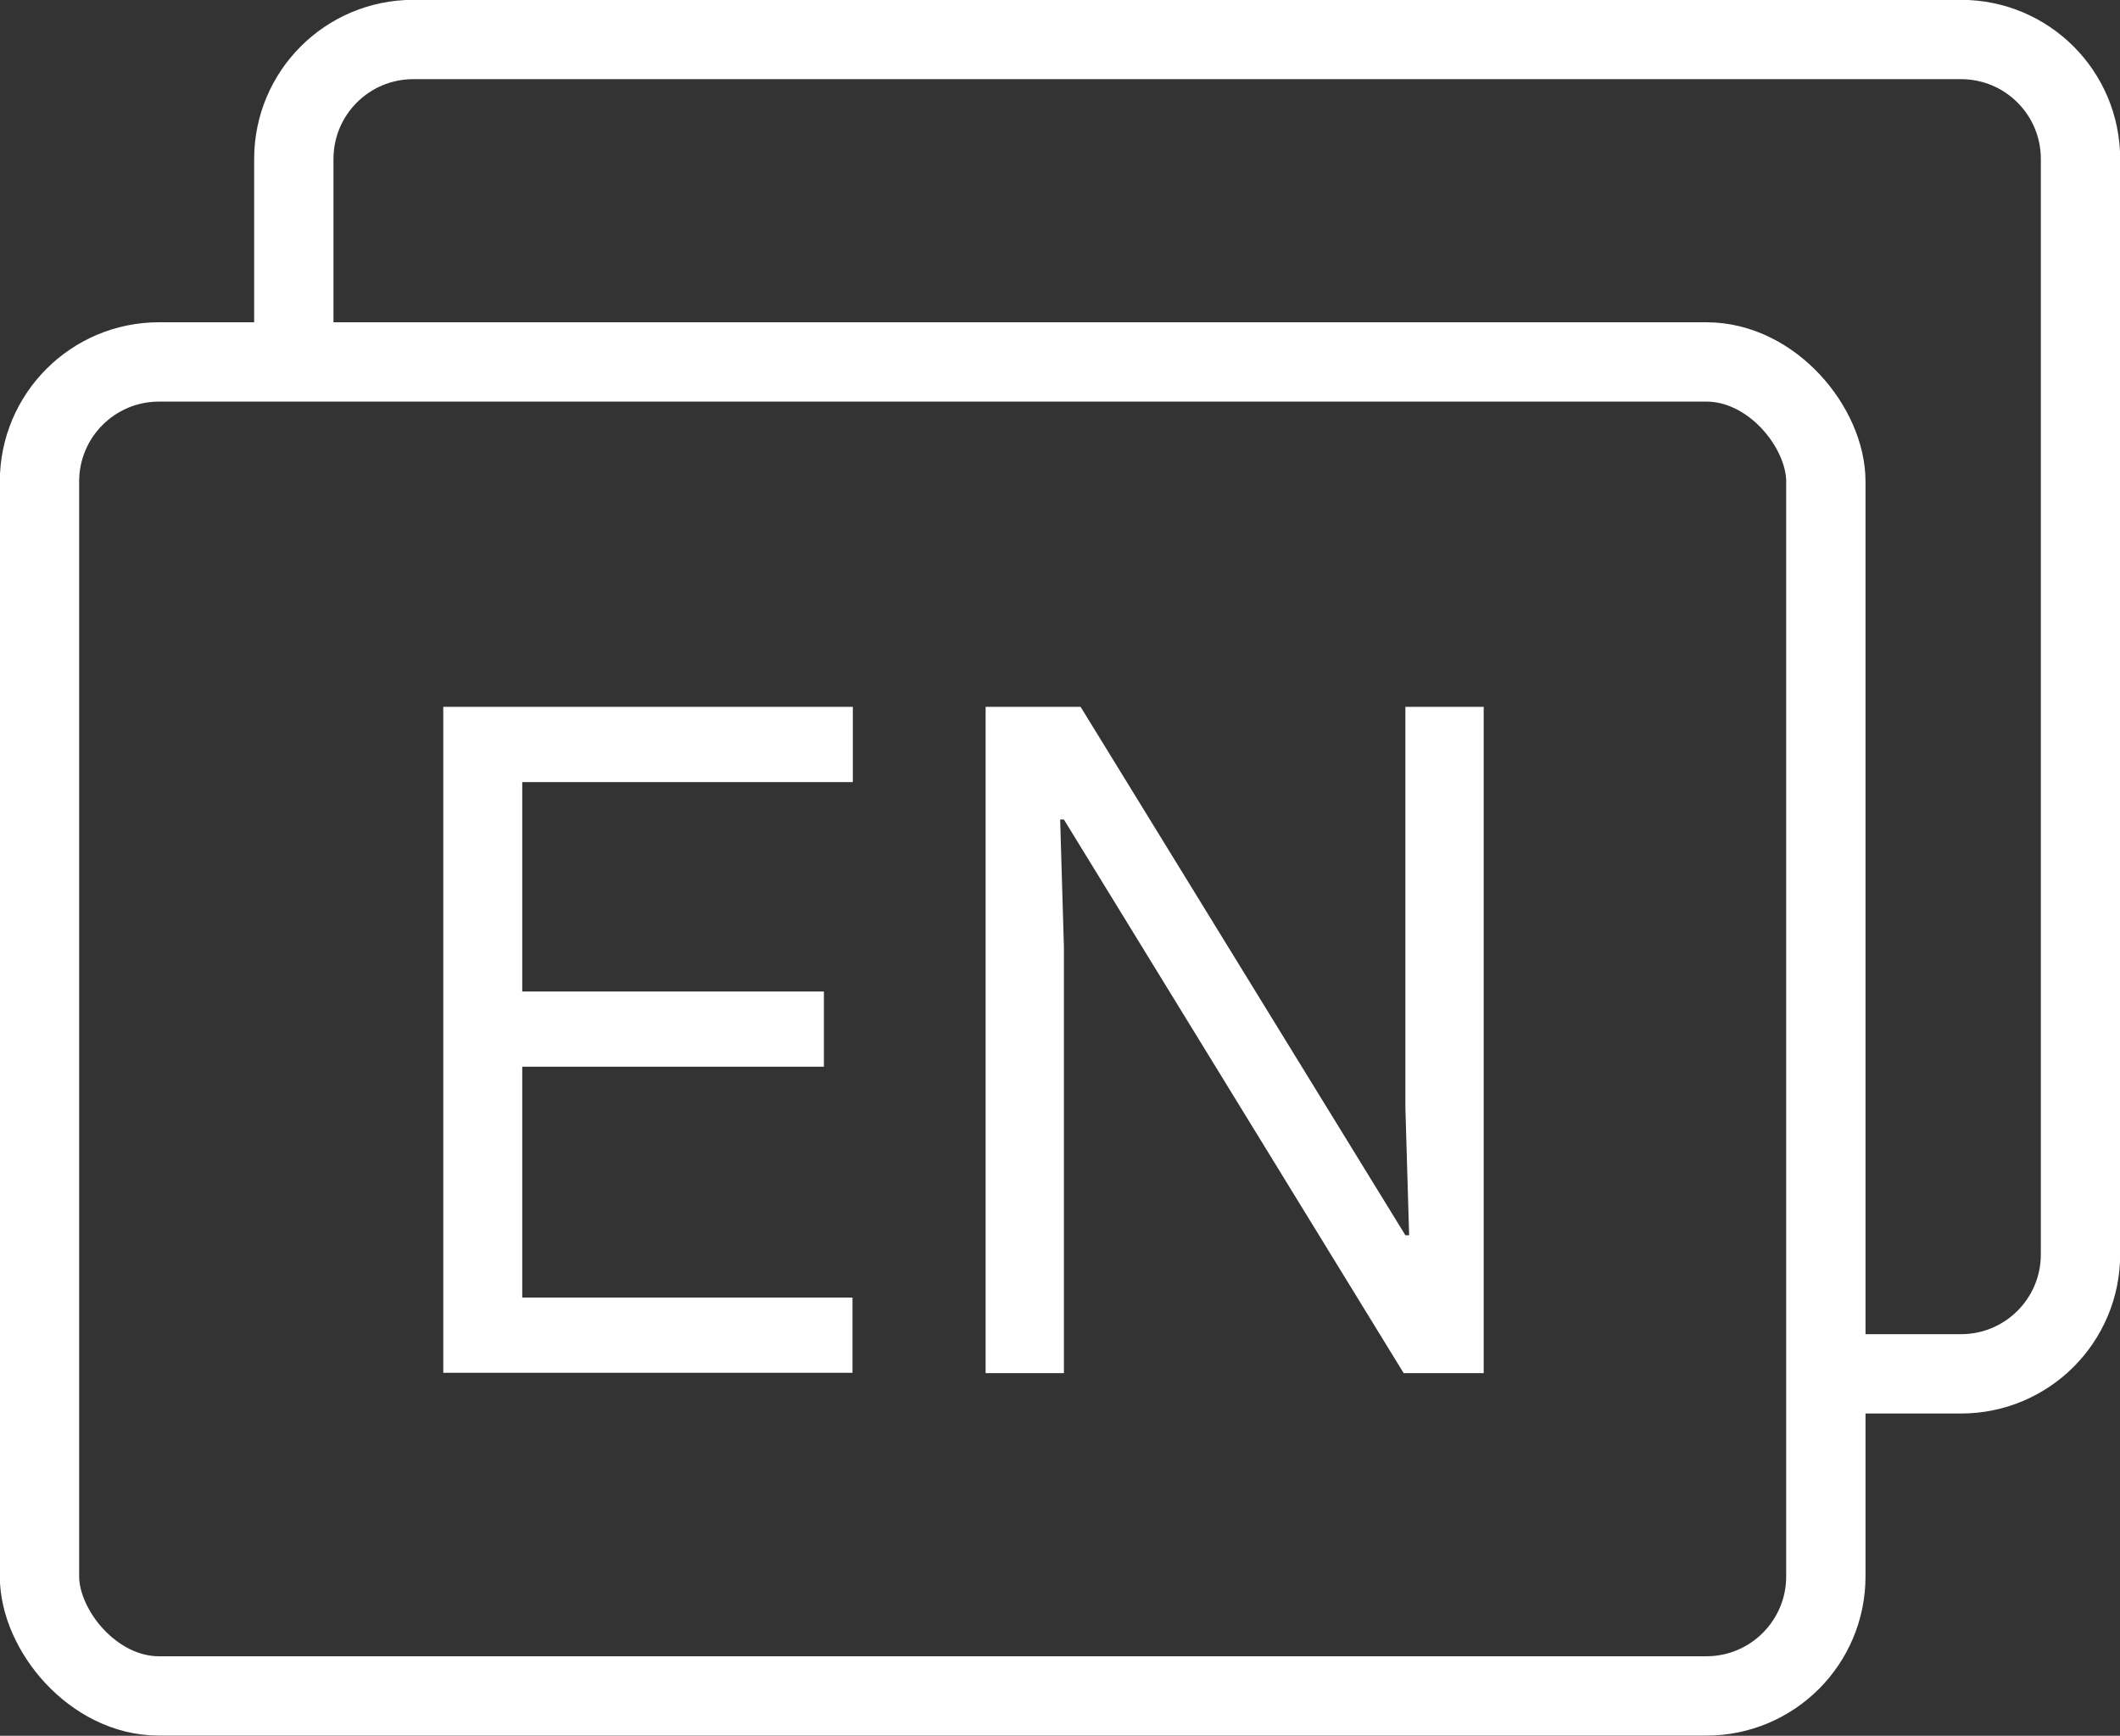
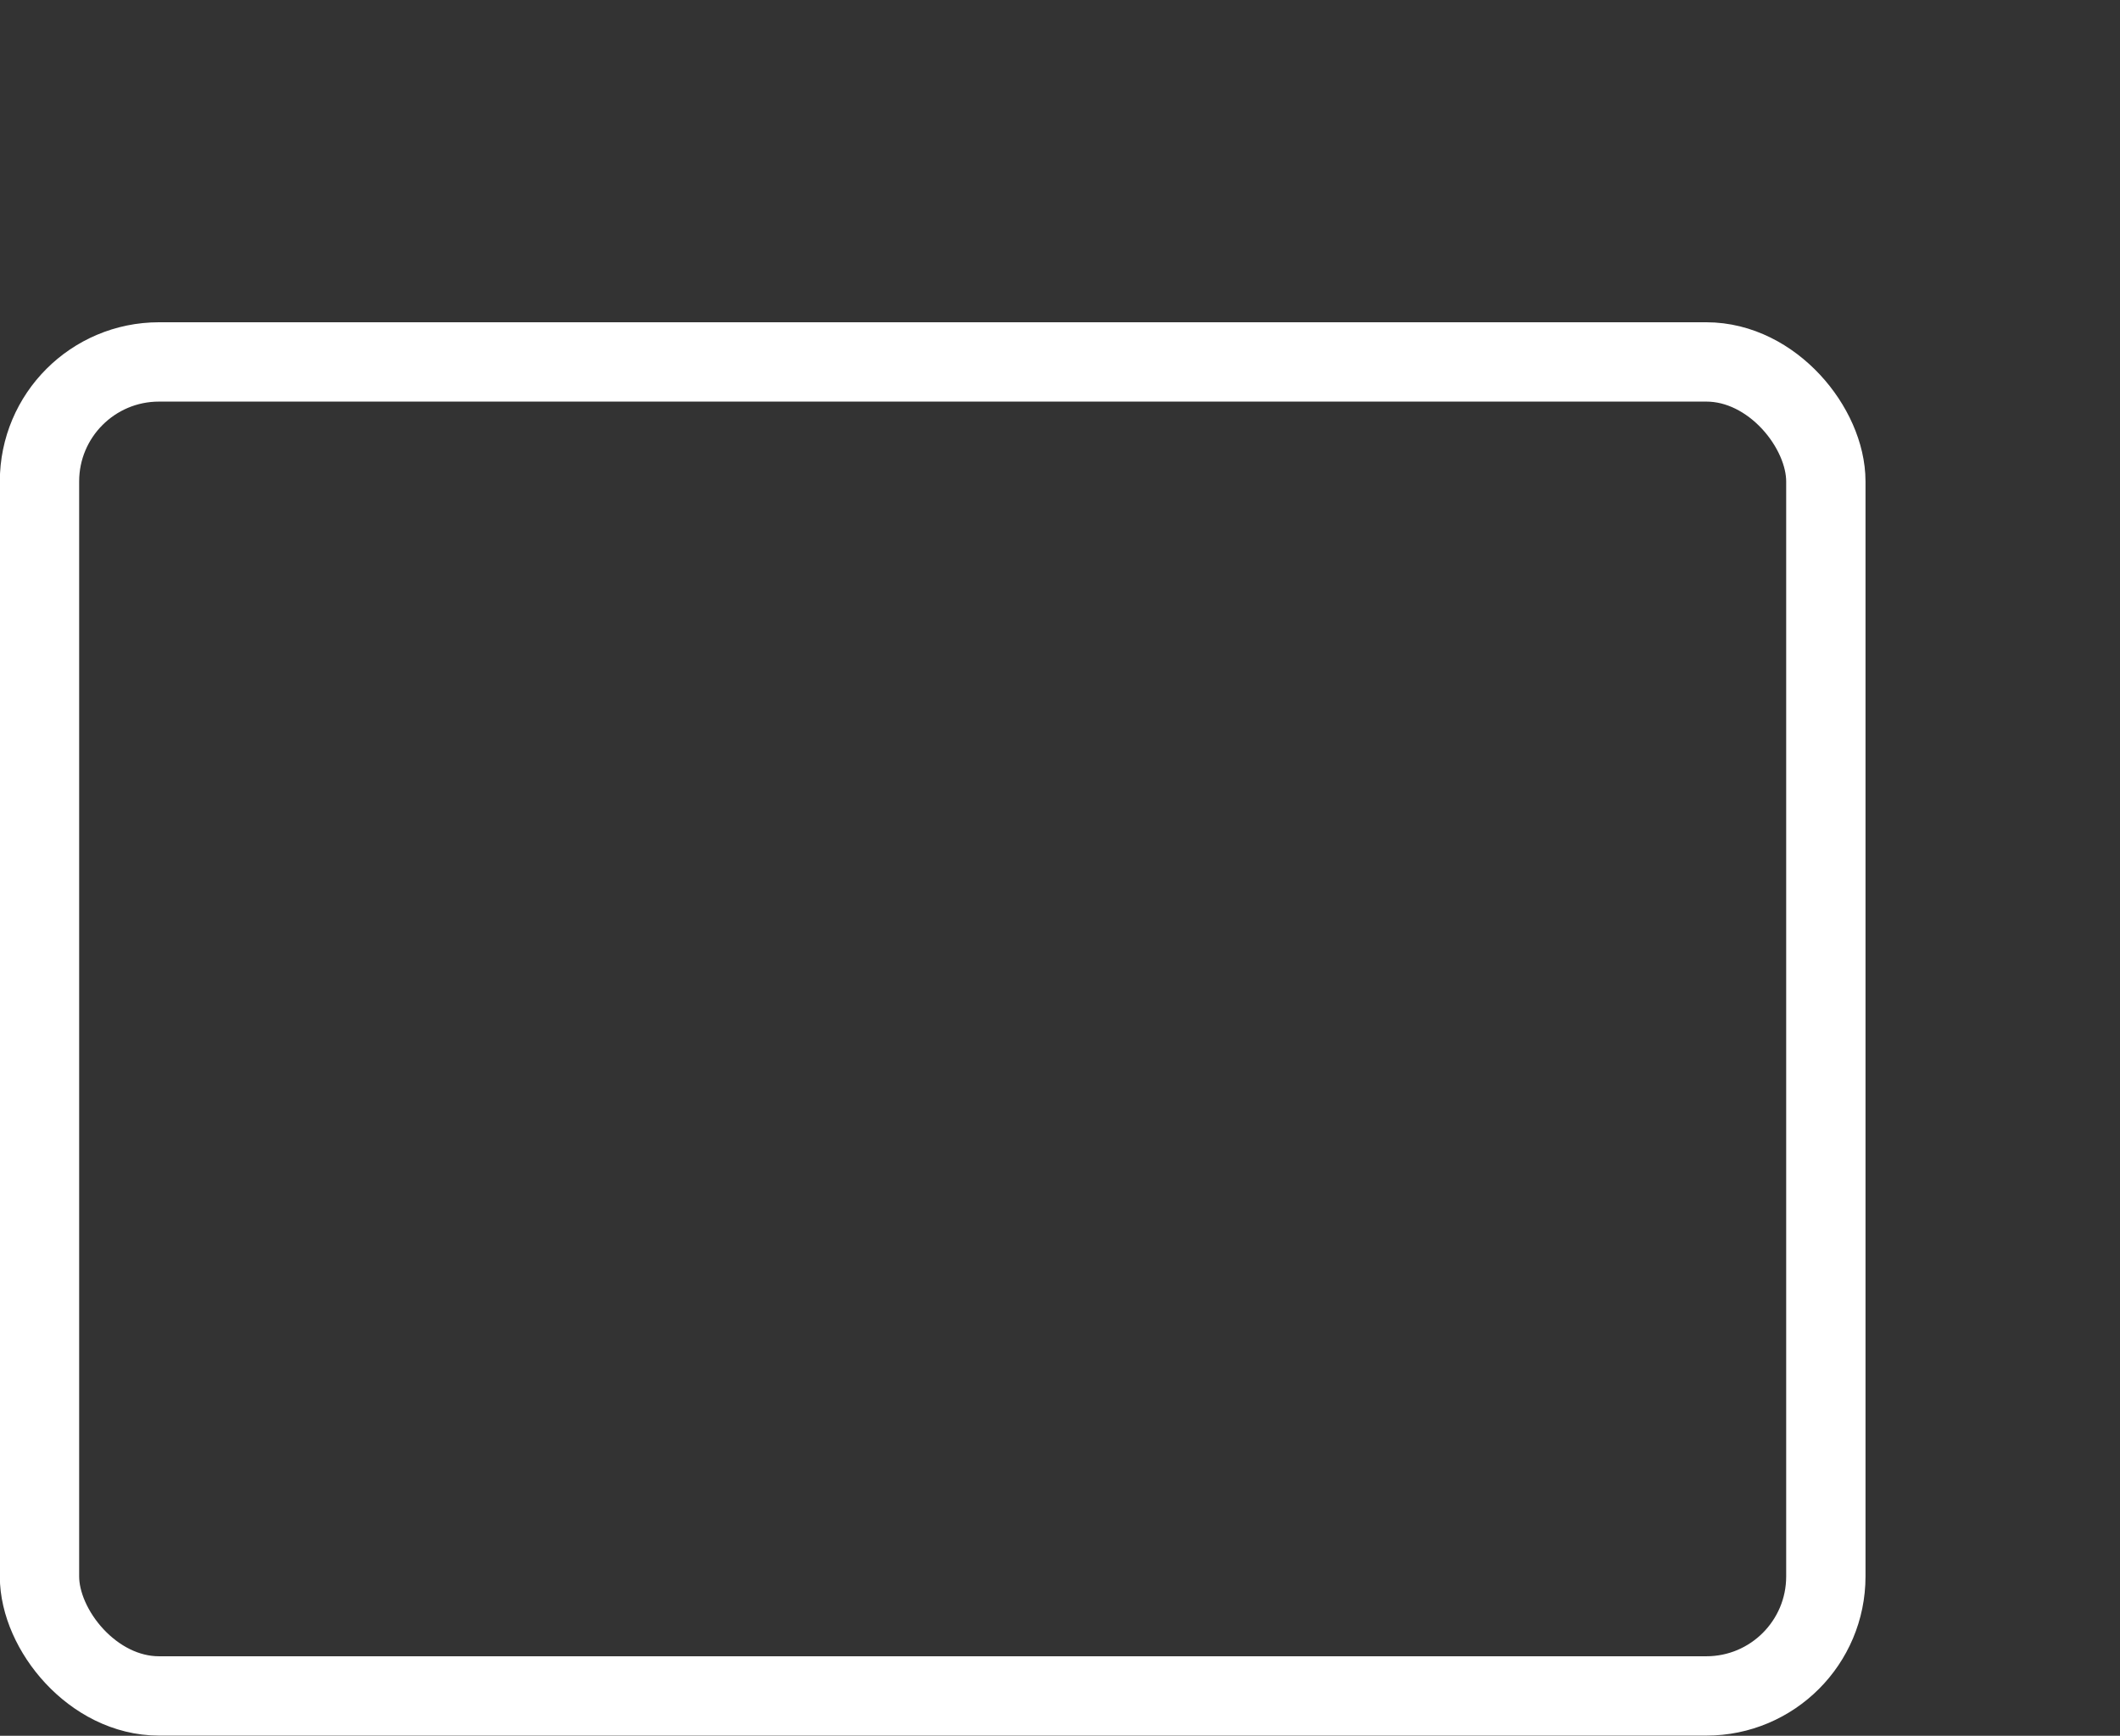
<svg xmlns="http://www.w3.org/2000/svg" id="_图层_2" data-name="图层 2" viewBox="0 0 62.27 50.98">
  <rect x="0" y="0" width="62.27" height="50.98" fill="#333333" stroke="none" />
  <defs>
    <style>
      .cls-1 {
        fill: #fff;
      }

      .cls-2 {
        fill: none;
        stroke: #fff;
        stroke-miterlimit: 10;
        stroke-width: 2.33px;
      }
    </style>
  </defs>
  <g id="_图层_1-2" data-name="图层 1">
    <g>
      <g>
-         <path class="cls-1" d="M13.02,40.32V20.76h12.03v2.21H15.34v6.15h8.86v2.21H15.34v6.78h9.7v2.21H13.02Z" />
-         <path class="cls-1" d="M28.95,40.32V20.76h2.79l9.54,15.52h.11l-.11-3.74v-11.78h2.3v19.57h-2.35l-9.98-16.26h-.11l.11,3.74v12.52h-2.3Z" />
-       </g>
+         </g>
      <rect class="cls-2" x="1.16" y="10.63" width="52.47" height="39.18" rx="3.51" ry="3.51" />
-       <path class="cls-2" d="M8.63,10.63V4.67c0-1.94,1.57-3.51,3.51-3.51H57.6c1.94,0,3.51,1.57,3.51,3.51V36.84c0,1.94-1.57,3.51-3.51,3.51h-3.96" />
    </g>
  </g>
</svg>